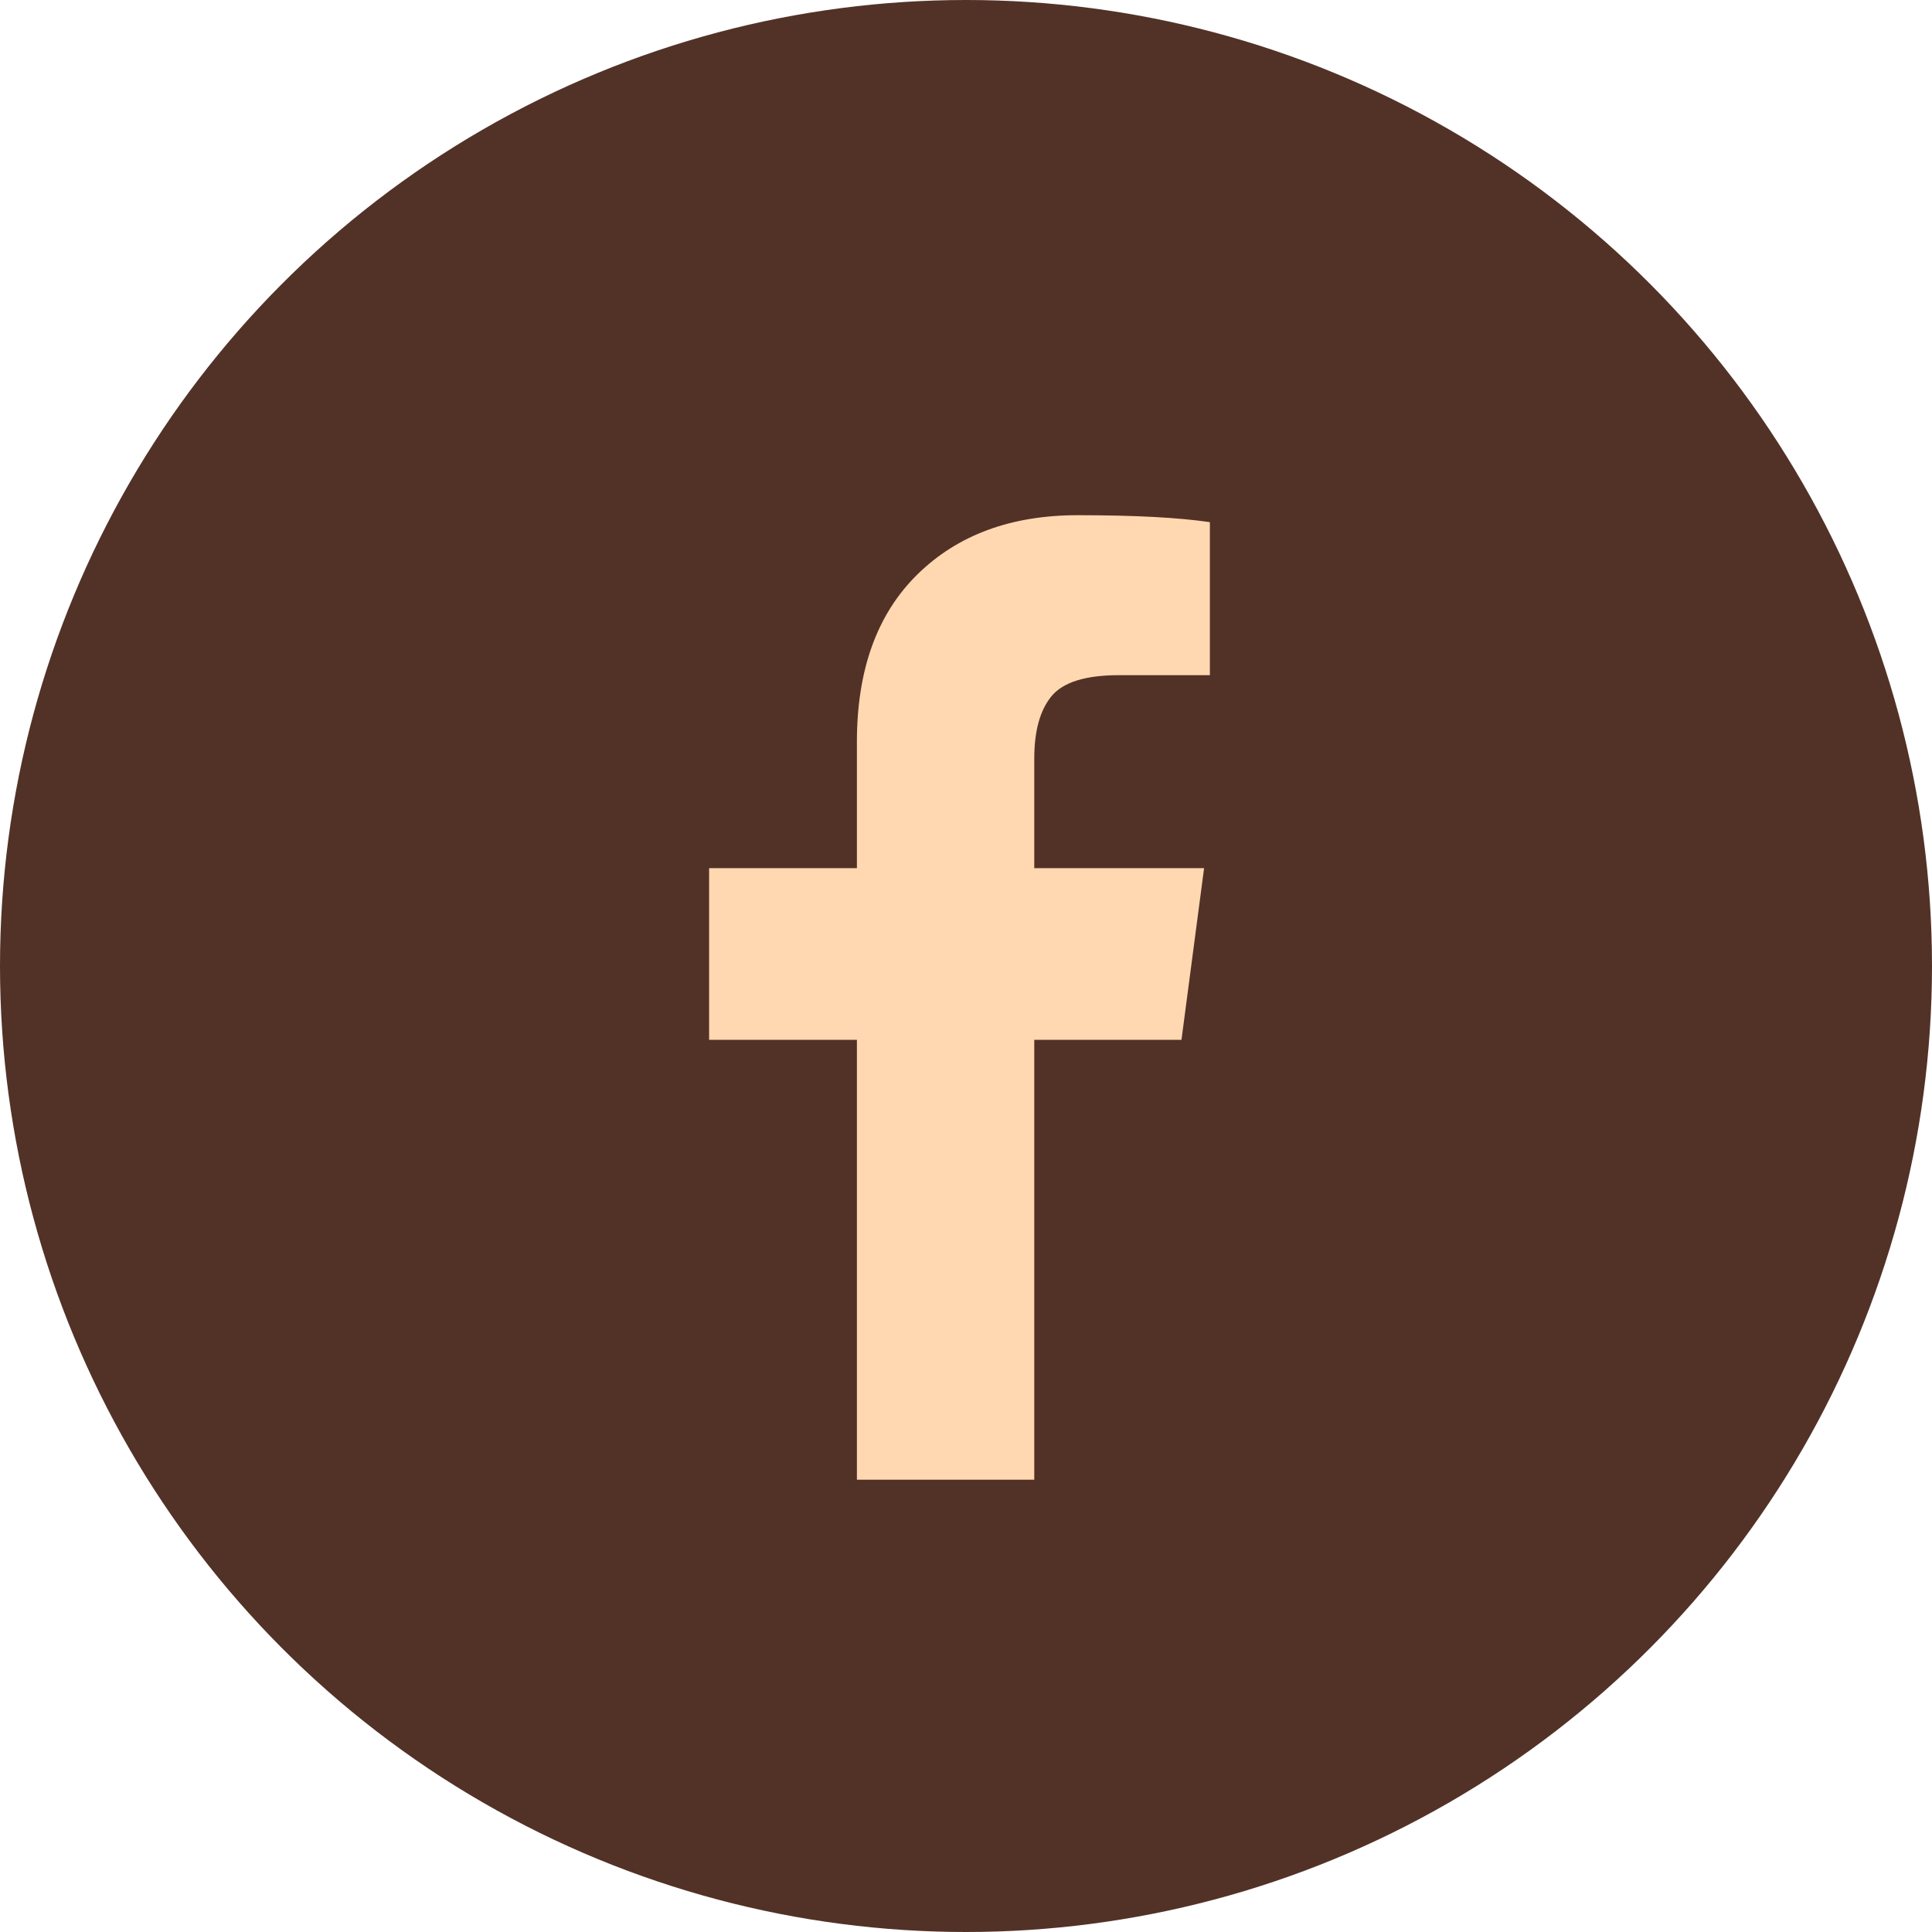
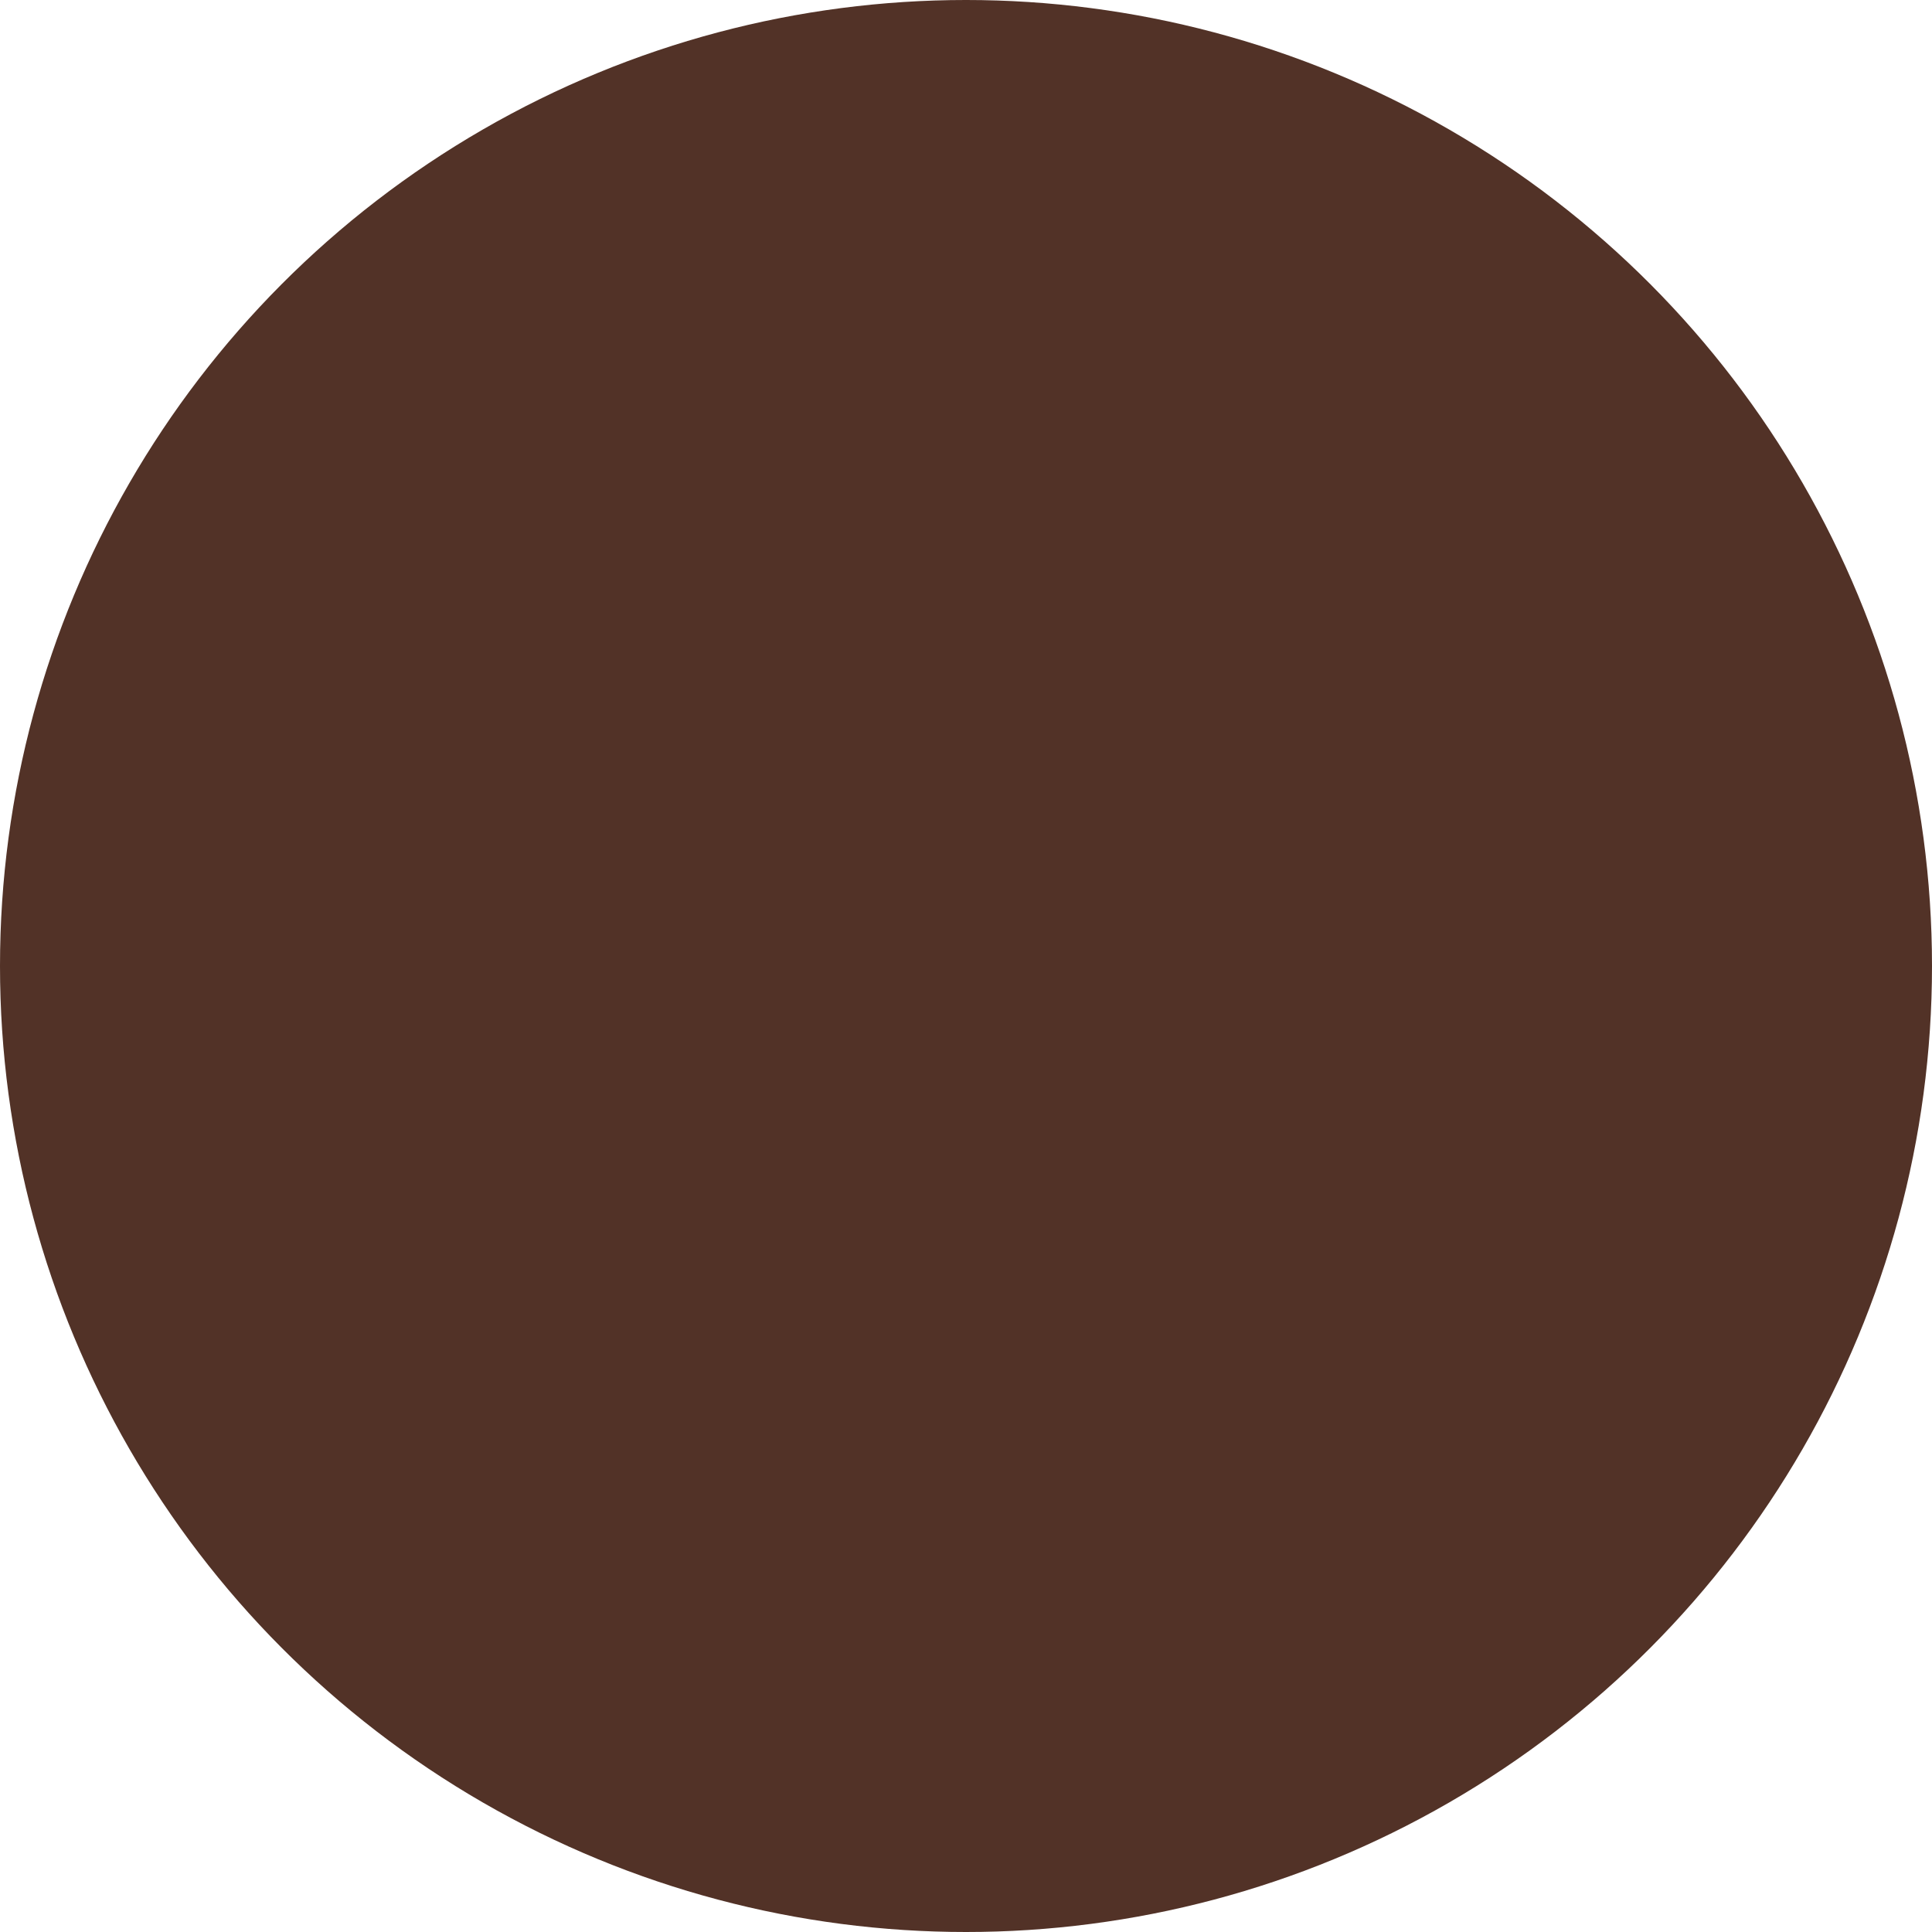
<svg xmlns="http://www.w3.org/2000/svg" width="30px" height="30px" viewBox="0 0 30 30" version="1.1">
  <title>编组 16</title>
  <g id="页面-1" stroke="none" stroke-width="1" fill="none" fill-rule="evenodd">
    <g id="blog详情" transform="translate(-1558, -1586)">
      <g id="编组-3备份" transform="translate(1482, 1586)">
        <g id="编组-16" transform="translate(76, 0)">
          <circle id="椭圆形备份" fill="#523227" cx="15" cy="15" r="15" />
          <g id="编组" transform="translate(11.011, 8)" fill="#FFD8B1" fill-rule="nonzero">
-             <path d="M7.776,0.108 L7.776,2.484 L6.363,2.484 C5.847,2.484 5.499,2.592 5.319,2.808 C5.139,3.024 5.049,3.348 5.049,3.78 L5.049,5.481 L7.686,5.481 L7.335,8.146 L5.049,8.146 L5.049,14.977 L2.295,14.977 L2.295,8.146 L0,8.146 L0,5.481 L2.295,5.481 L2.295,3.519 C2.295,2.403 2.607,1.538 3.231,0.923 C3.855,0.308 4.686,0 5.724,0 C6.606,0 7.29,0.036 7.776,0.108 L7.776,0.108 Z" id="路径" />
-           </g>
+             </g>
        </g>
      </g>
    </g>
  </g>
</svg>